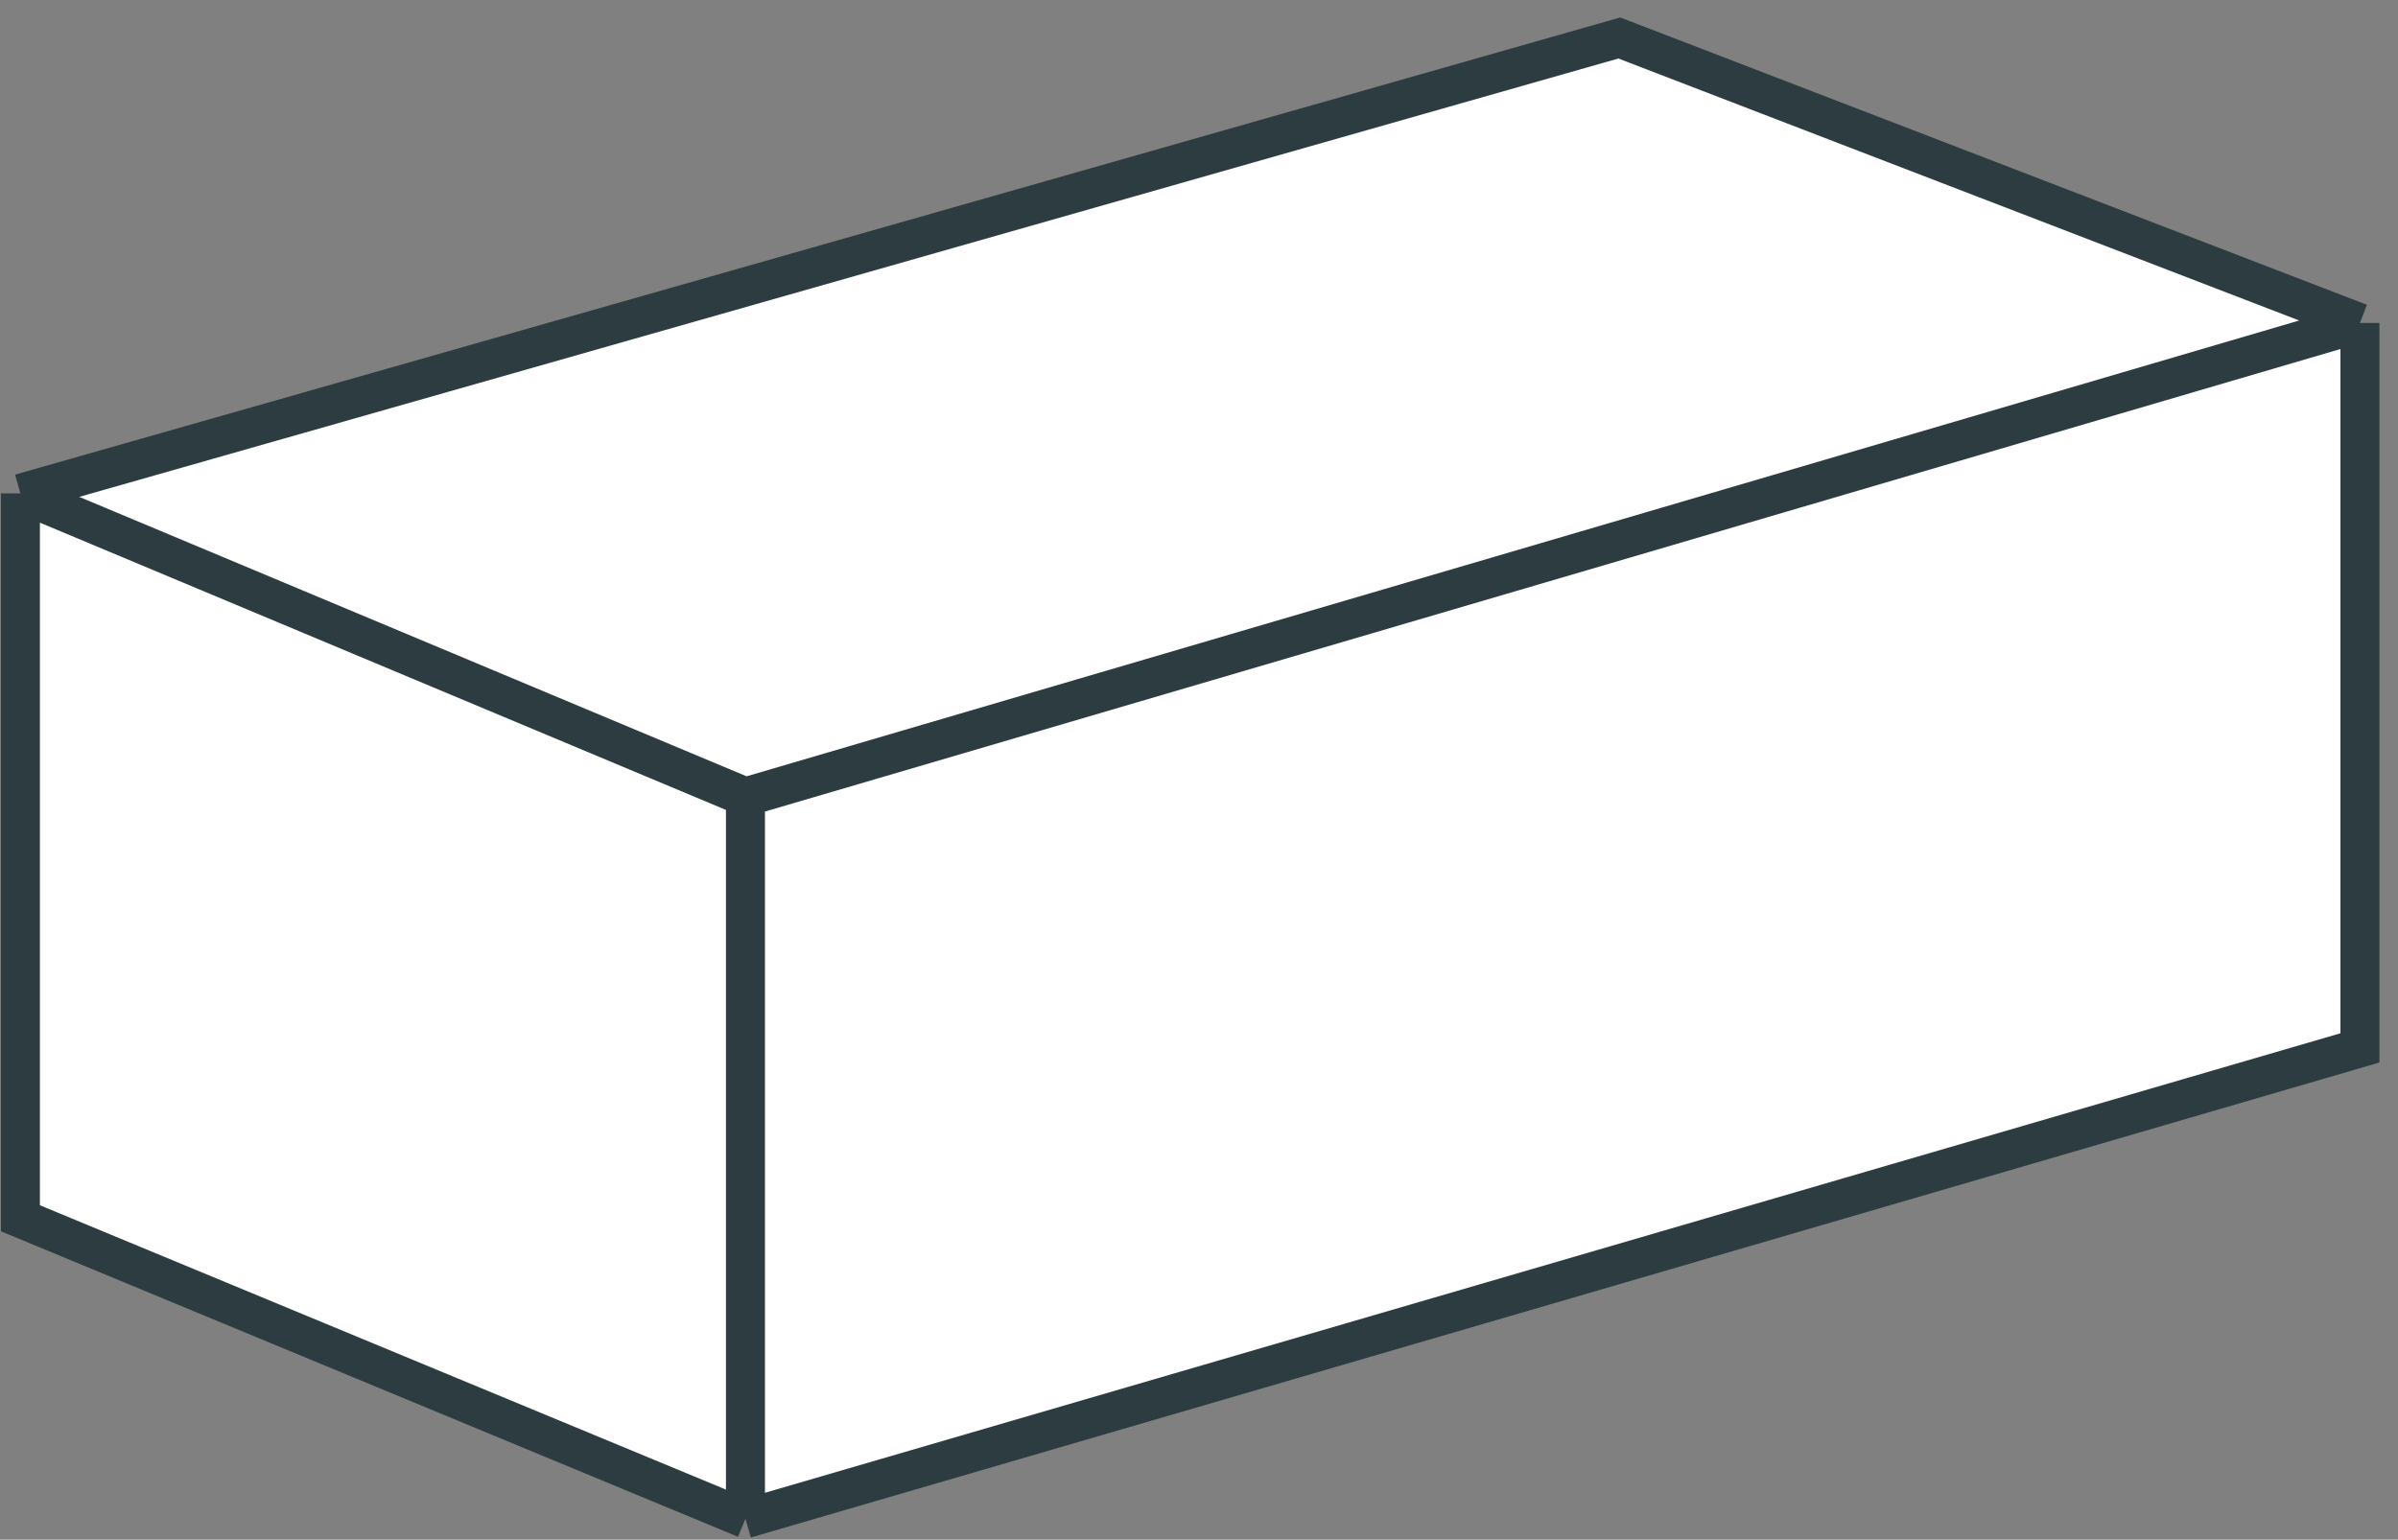
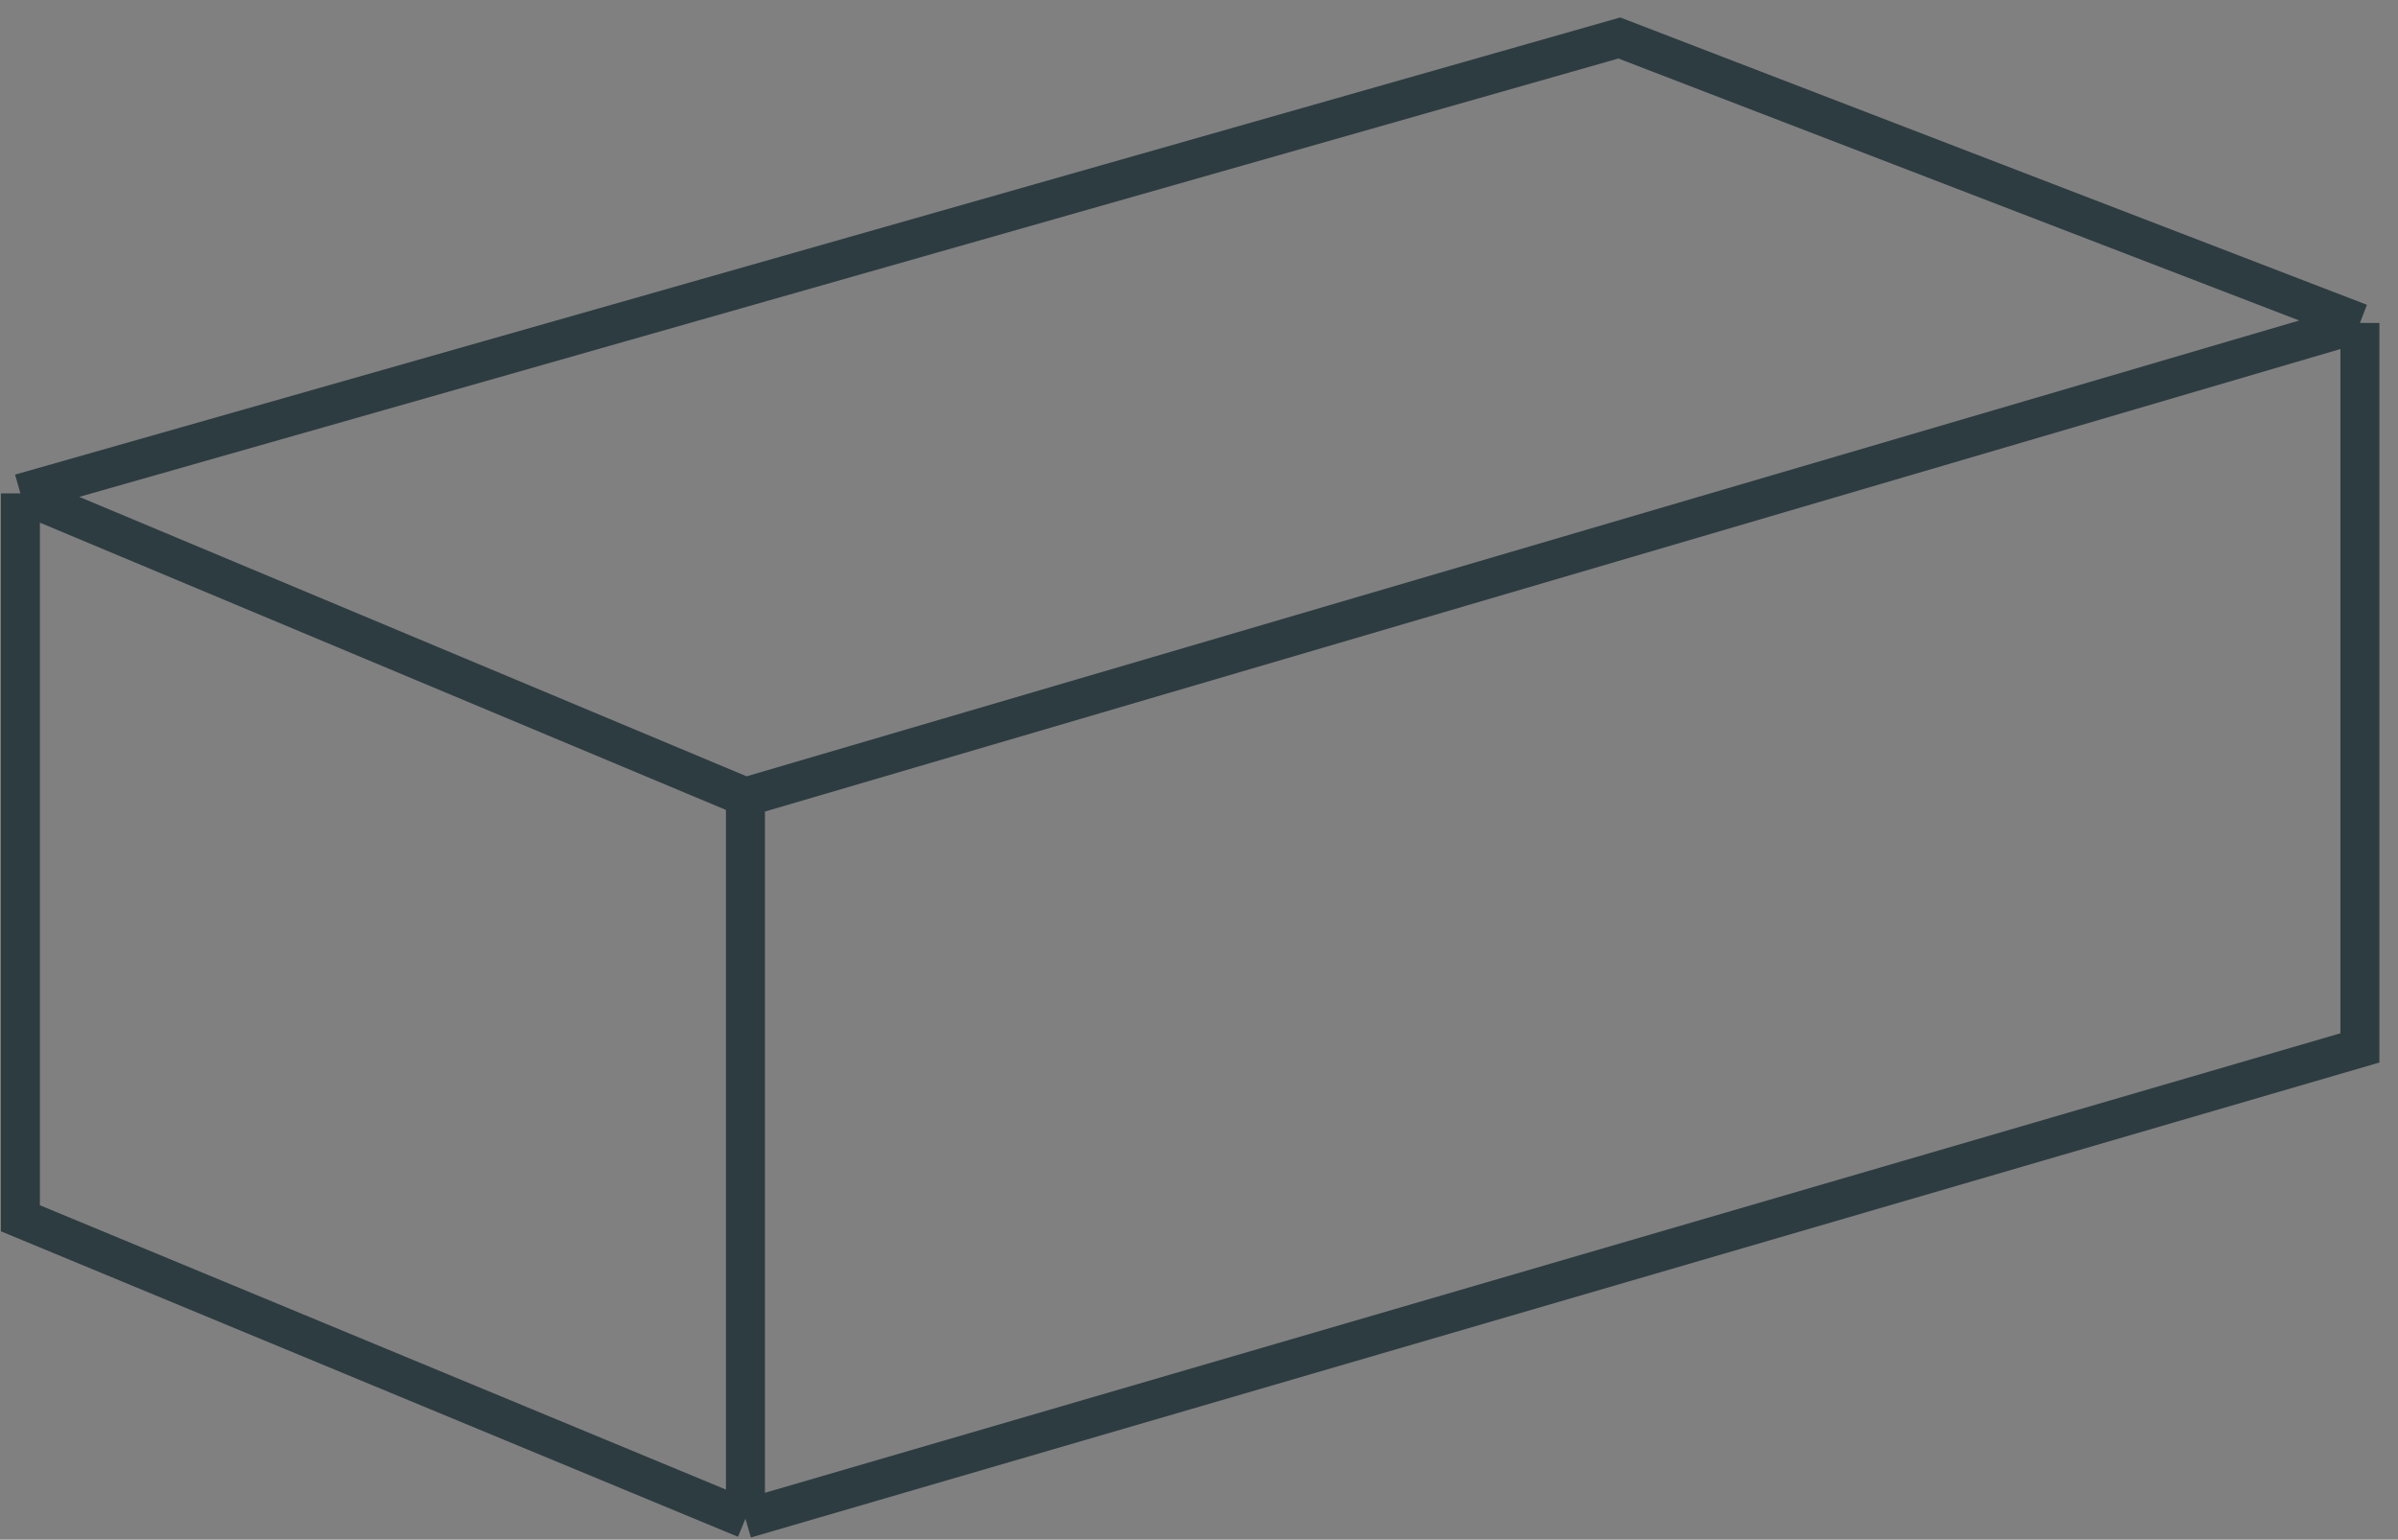
<svg xmlns="http://www.w3.org/2000/svg" width="123" height="79" viewBox="0 0 123 79" fill="none">
  <rect x="0" y="0" width="123" height="79" fill="#808080" stroke="none" />
-   <path d="M1.047 62.508V25.314L83.059 1.949L121.047 16.572V53.766L38.236 77.926L1.047 62.508Z" fill="white" />
  <path d="M1.047 25.314V62.508L38.236 77.926M1.047 25.314L83.059 1.949L121.047 16.572M1.047 25.314L38.236 40.891M38.236 77.926L121.047 53.766V16.572M38.236 77.926V40.891M121.047 16.572L38.236 40.891" stroke="#2D3C41" stroke-width="2" />
</svg>